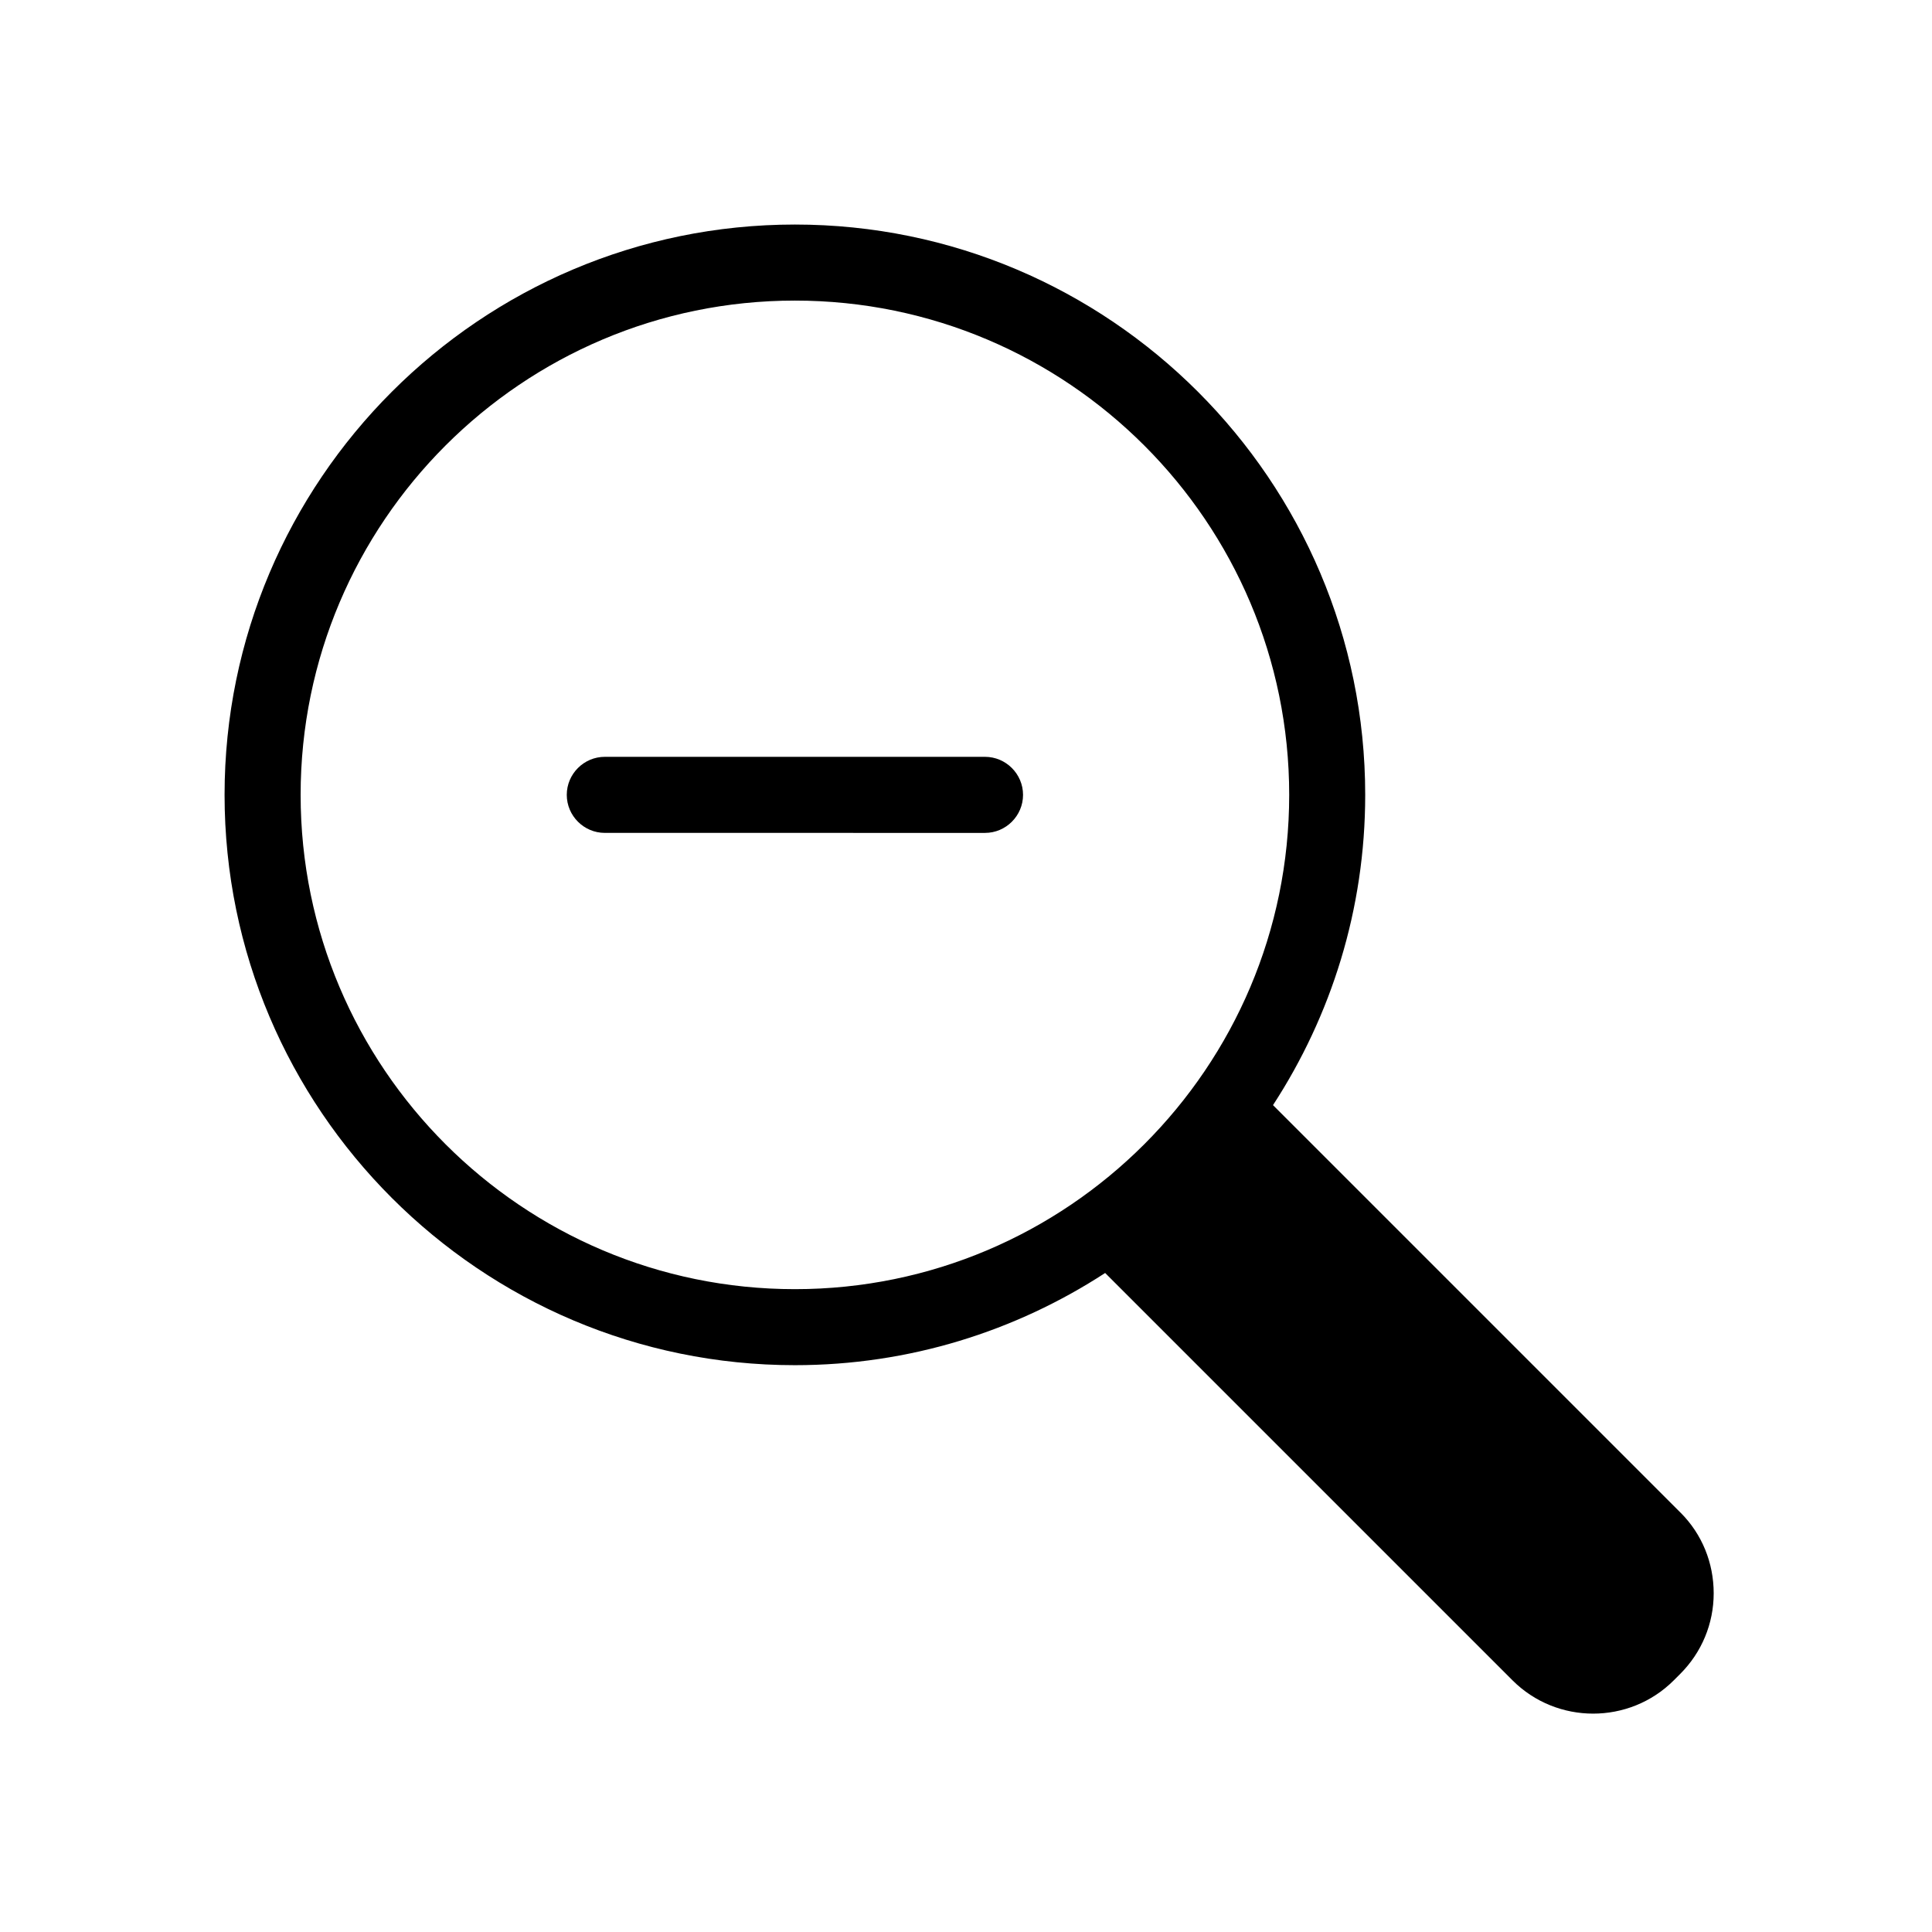
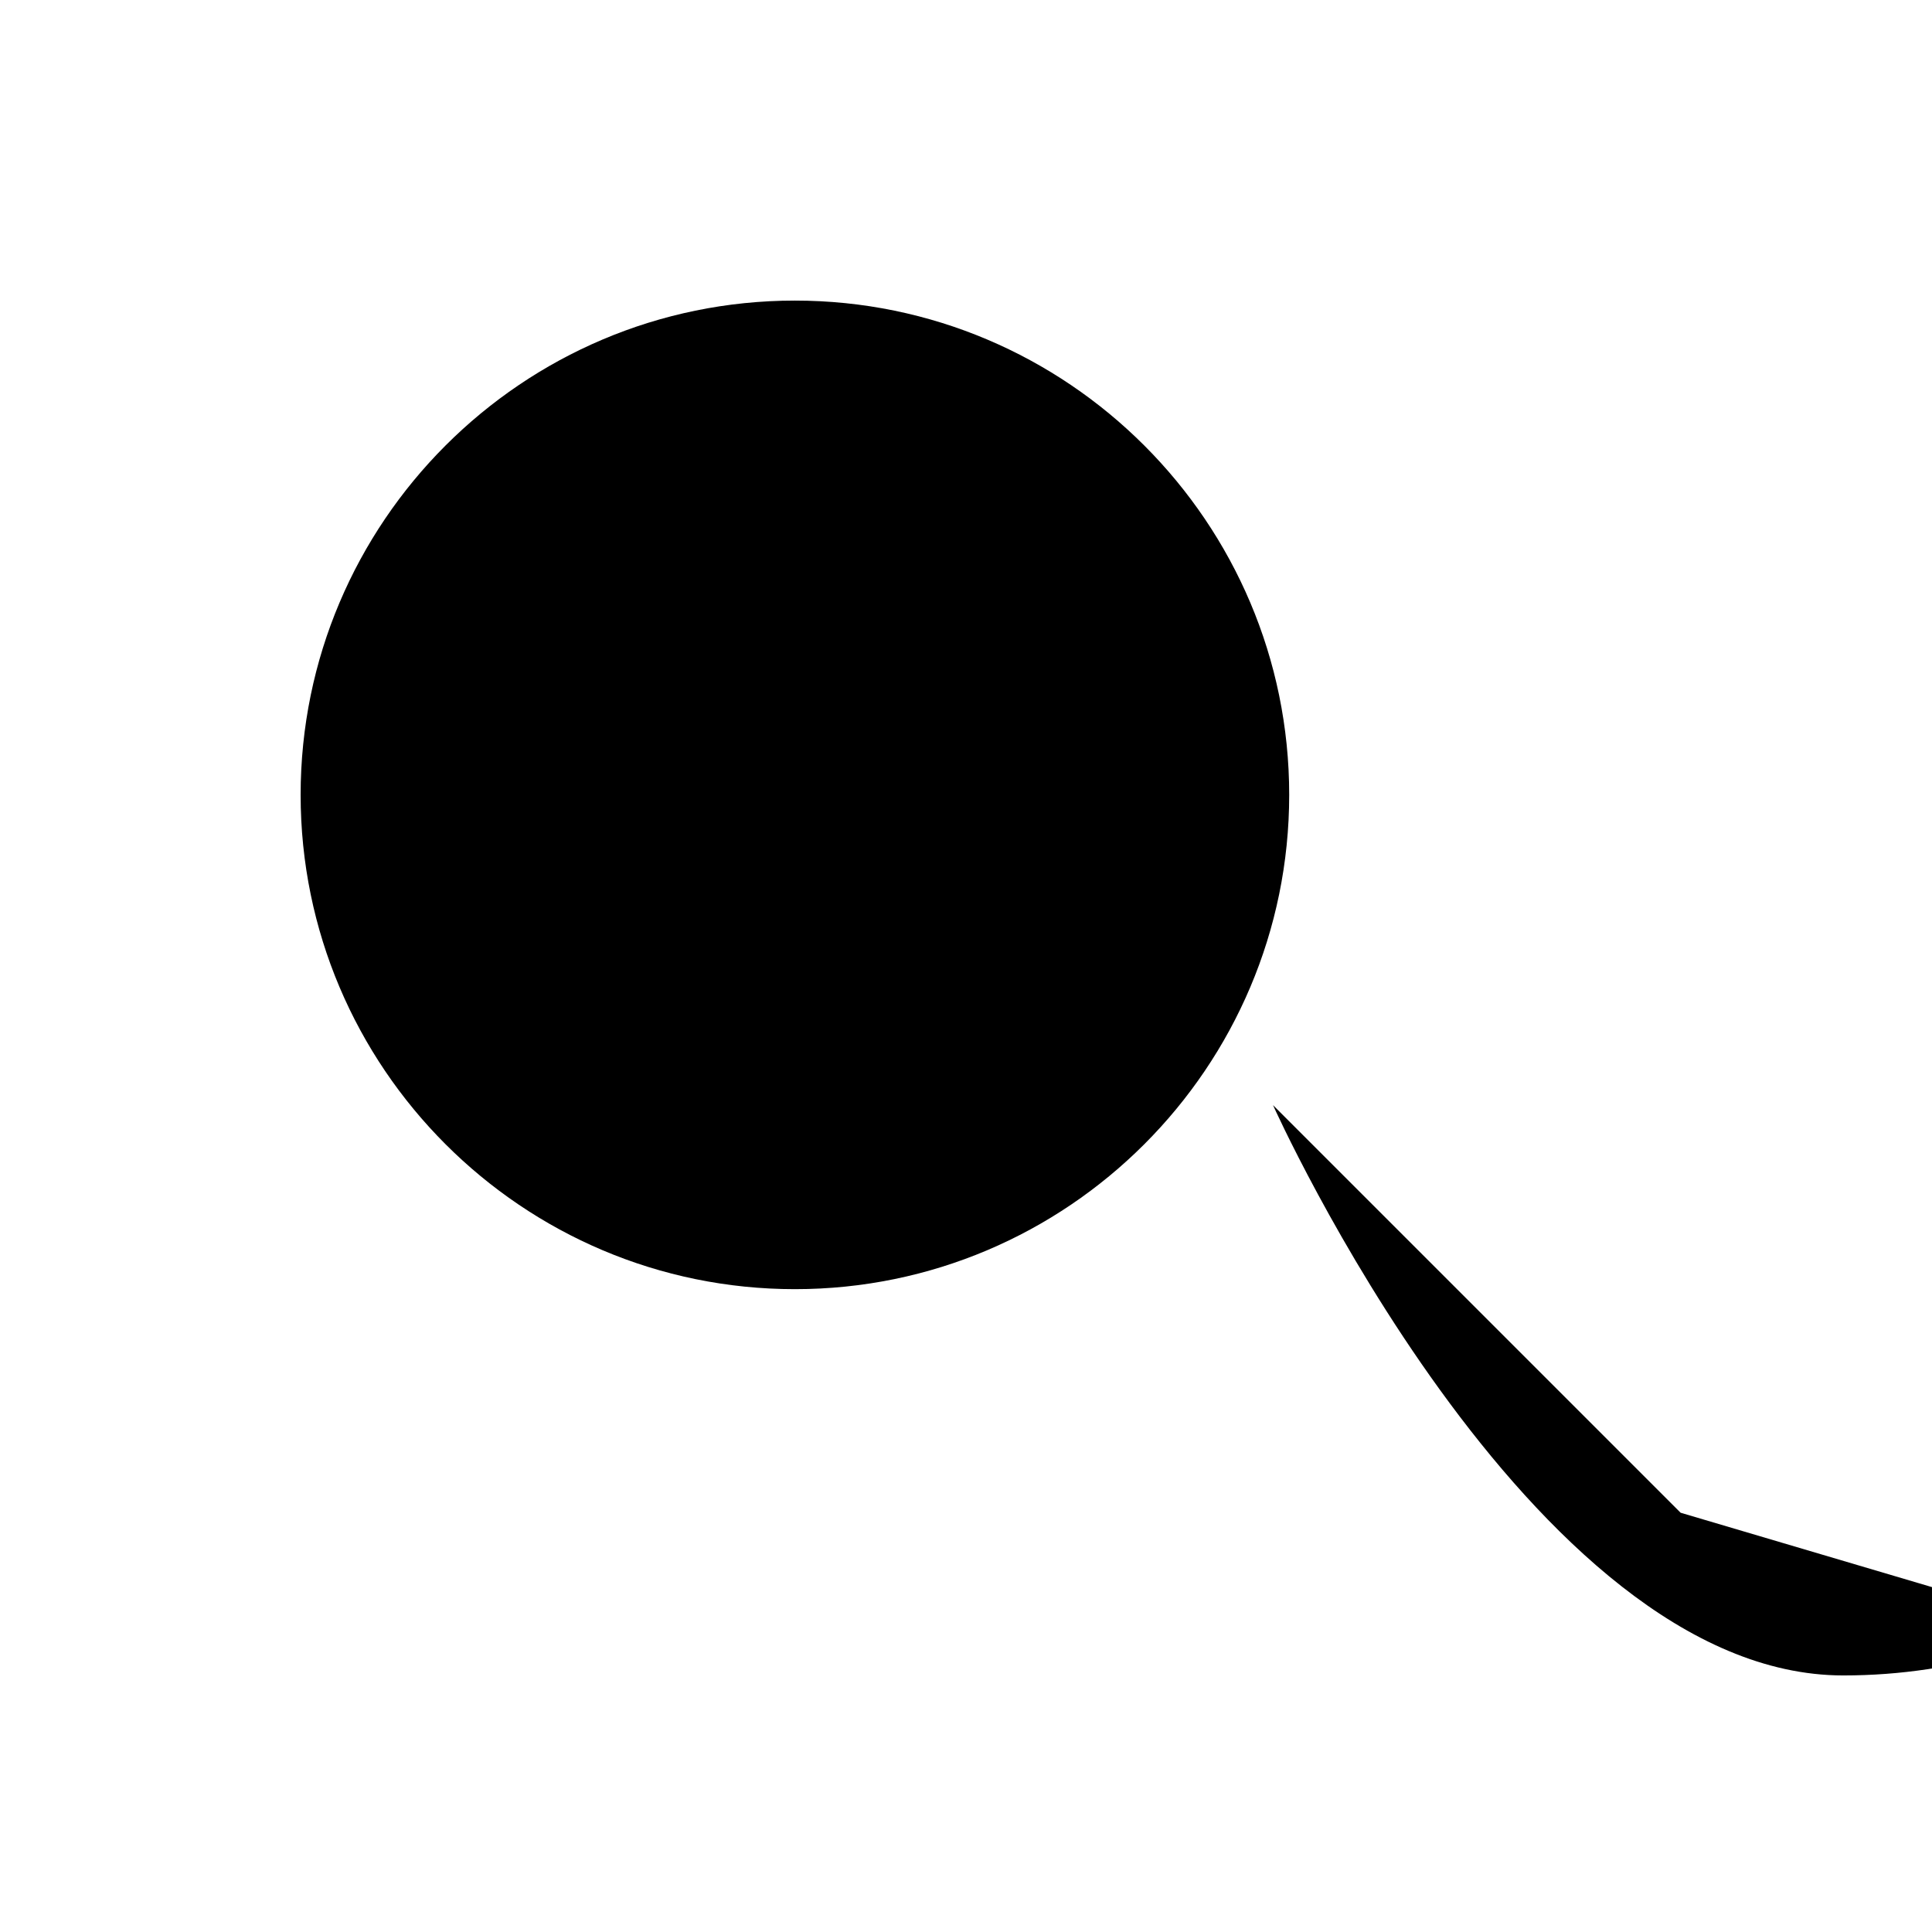
<svg xmlns="http://www.w3.org/2000/svg" fill="#000000" width="800px" height="800px" version="1.1" viewBox="144 144 512 512">
-   <path d="m589.38 544.89-108.02-108.02c15.418-23.68 24.434-51.895 24.434-82.223 0-83.332-67.812-151.14-151.14-151.14-83.328 0-151.14 67.812-151.14 151.14s67.812 151.14 151.14 151.14c30.328 0 58.543-9.02 82.223-24.434l107.96 107.96c5.894 5.894 13.652 8.816 21.363 8.816 7.707 0 15.469-2.922 21.363-8.816l1.715-1.715c5.691-5.691 8.867-13.301 8.867-21.363-0.004-8.059-3.078-15.668-8.773-21.359zm-234.72-59.25c-72.246 0-130.99-58.746-130.99-130.99s58.746-130.99 130.99-130.99 130.99 58.746 130.99 130.99c-0.004 72.25-58.746 130.99-130.99 130.99zm60.457-130.99c0 5.543-4.535 10.078-10.078 10.078l-100.76-0.004c-5.543 0-10.078-4.535-10.078-10.078 0-5.543 4.535-10.078 10.078-10.078h100.76c5.543 0.004 10.078 4.539 10.078 10.082z" />
+   <path d="m589.38 544.89-108.02-108.02s67.812 151.14 151.14 151.14c30.328 0 58.543-9.02 82.223-24.434l107.96 107.96c5.894 5.894 13.652 8.816 21.363 8.816 7.707 0 15.469-2.922 21.363-8.816l1.715-1.715c5.691-5.691 8.867-13.301 8.867-21.363-0.004-8.059-3.078-15.668-8.773-21.359zm-234.72-59.25c-72.246 0-130.99-58.746-130.99-130.99s58.746-130.99 130.99-130.99 130.99 58.746 130.99 130.99c-0.004 72.25-58.746 130.99-130.99 130.99zm60.457-130.99c0 5.543-4.535 10.078-10.078 10.078l-100.76-0.004c-5.543 0-10.078-4.535-10.078-10.078 0-5.543 4.535-10.078 10.078-10.078h100.76c5.543 0.004 10.078 4.539 10.078 10.082z" />
</svg>